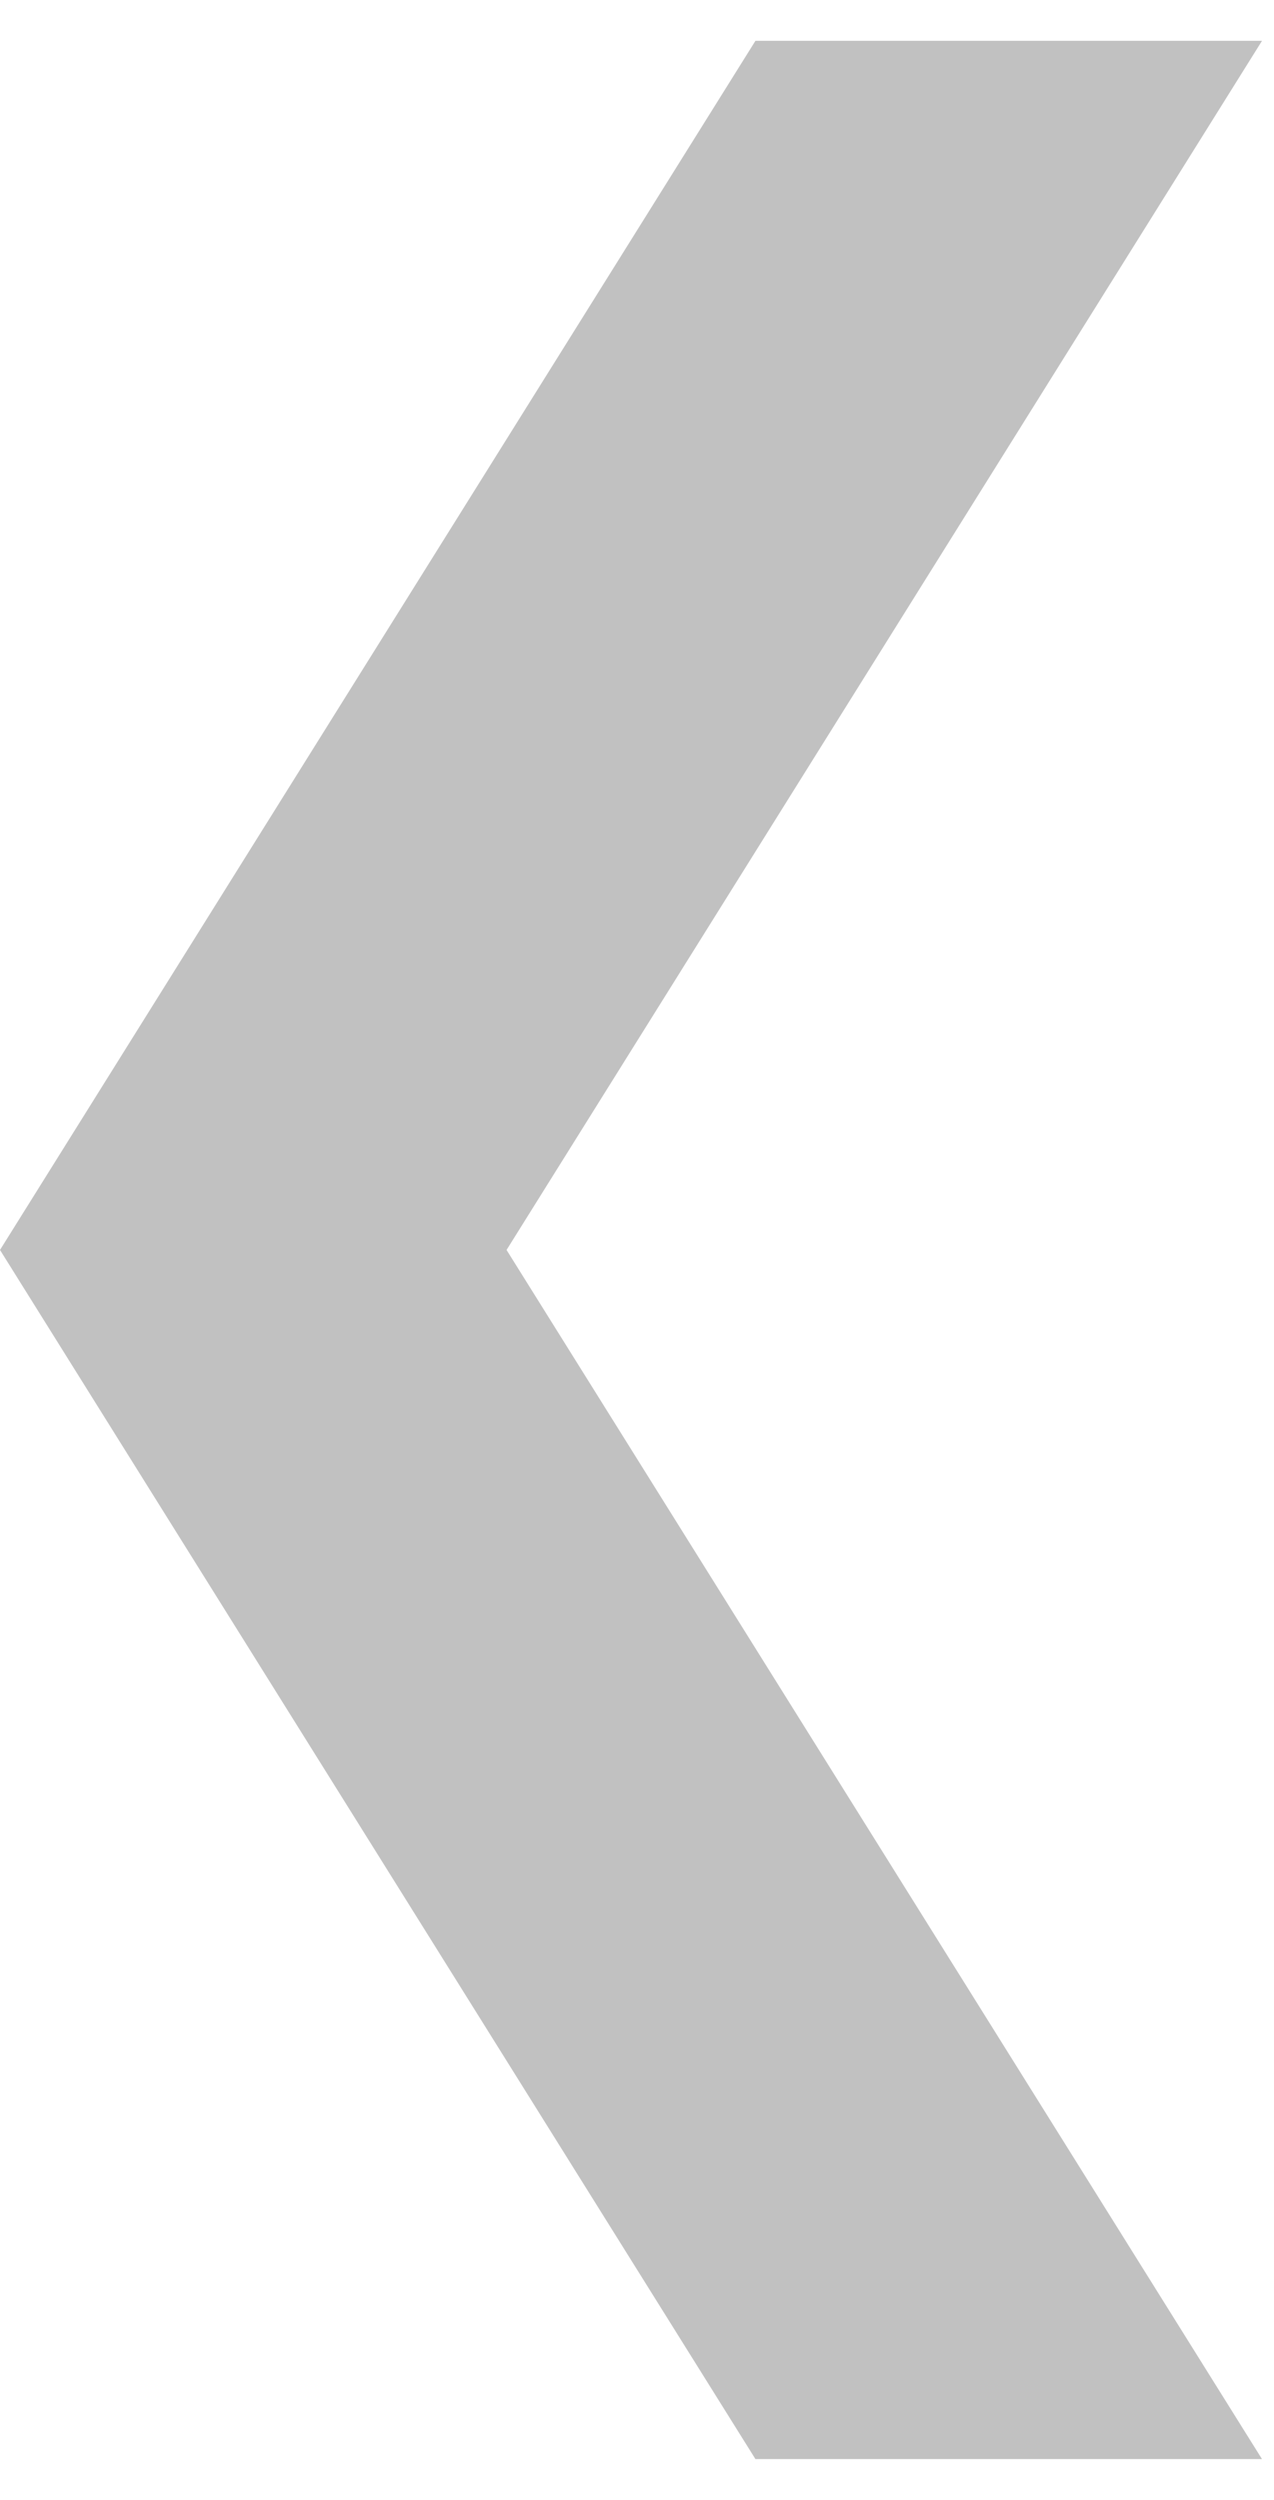
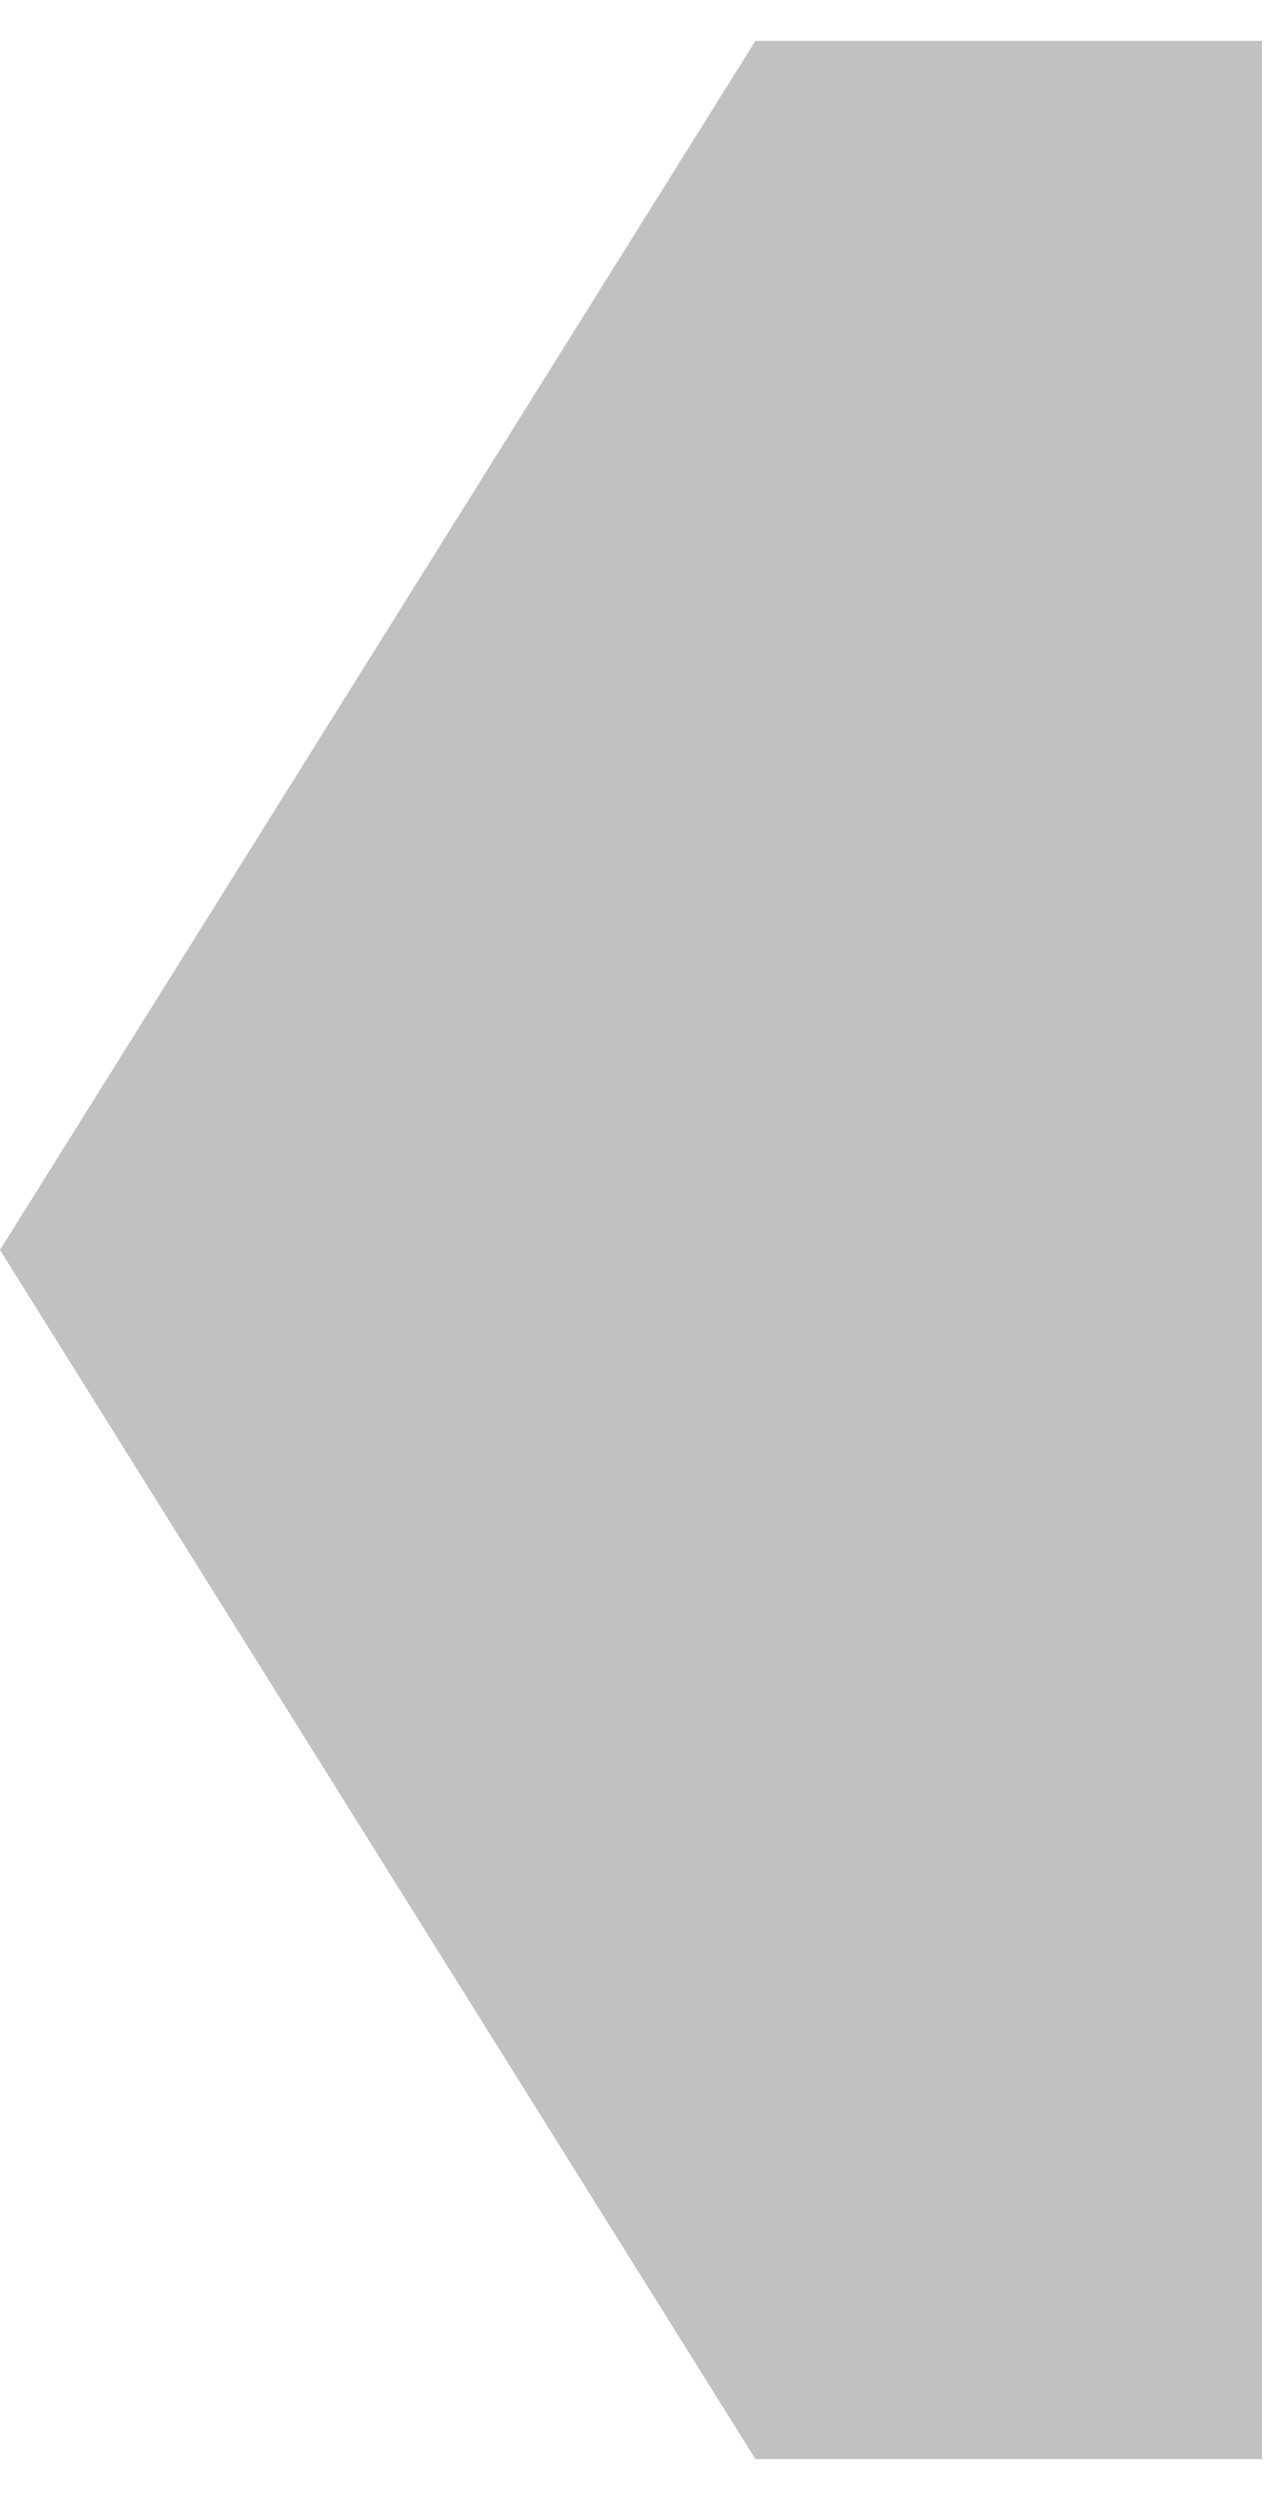
<svg xmlns="http://www.w3.org/2000/svg" width="26" height="51" viewBox="0 0 26 51" fill="none">
-   <path d="M15.417 0.833L0 25.5L15.417 50.167H25.755L10.338 25.5L25.755 0.833H15.417Z" fill="#C1C1C1" />
+   <path d="M15.417 0.833L0 25.5L15.417 50.167H25.755L25.755 0.833H15.417Z" fill="#C1C1C1" />
</svg>